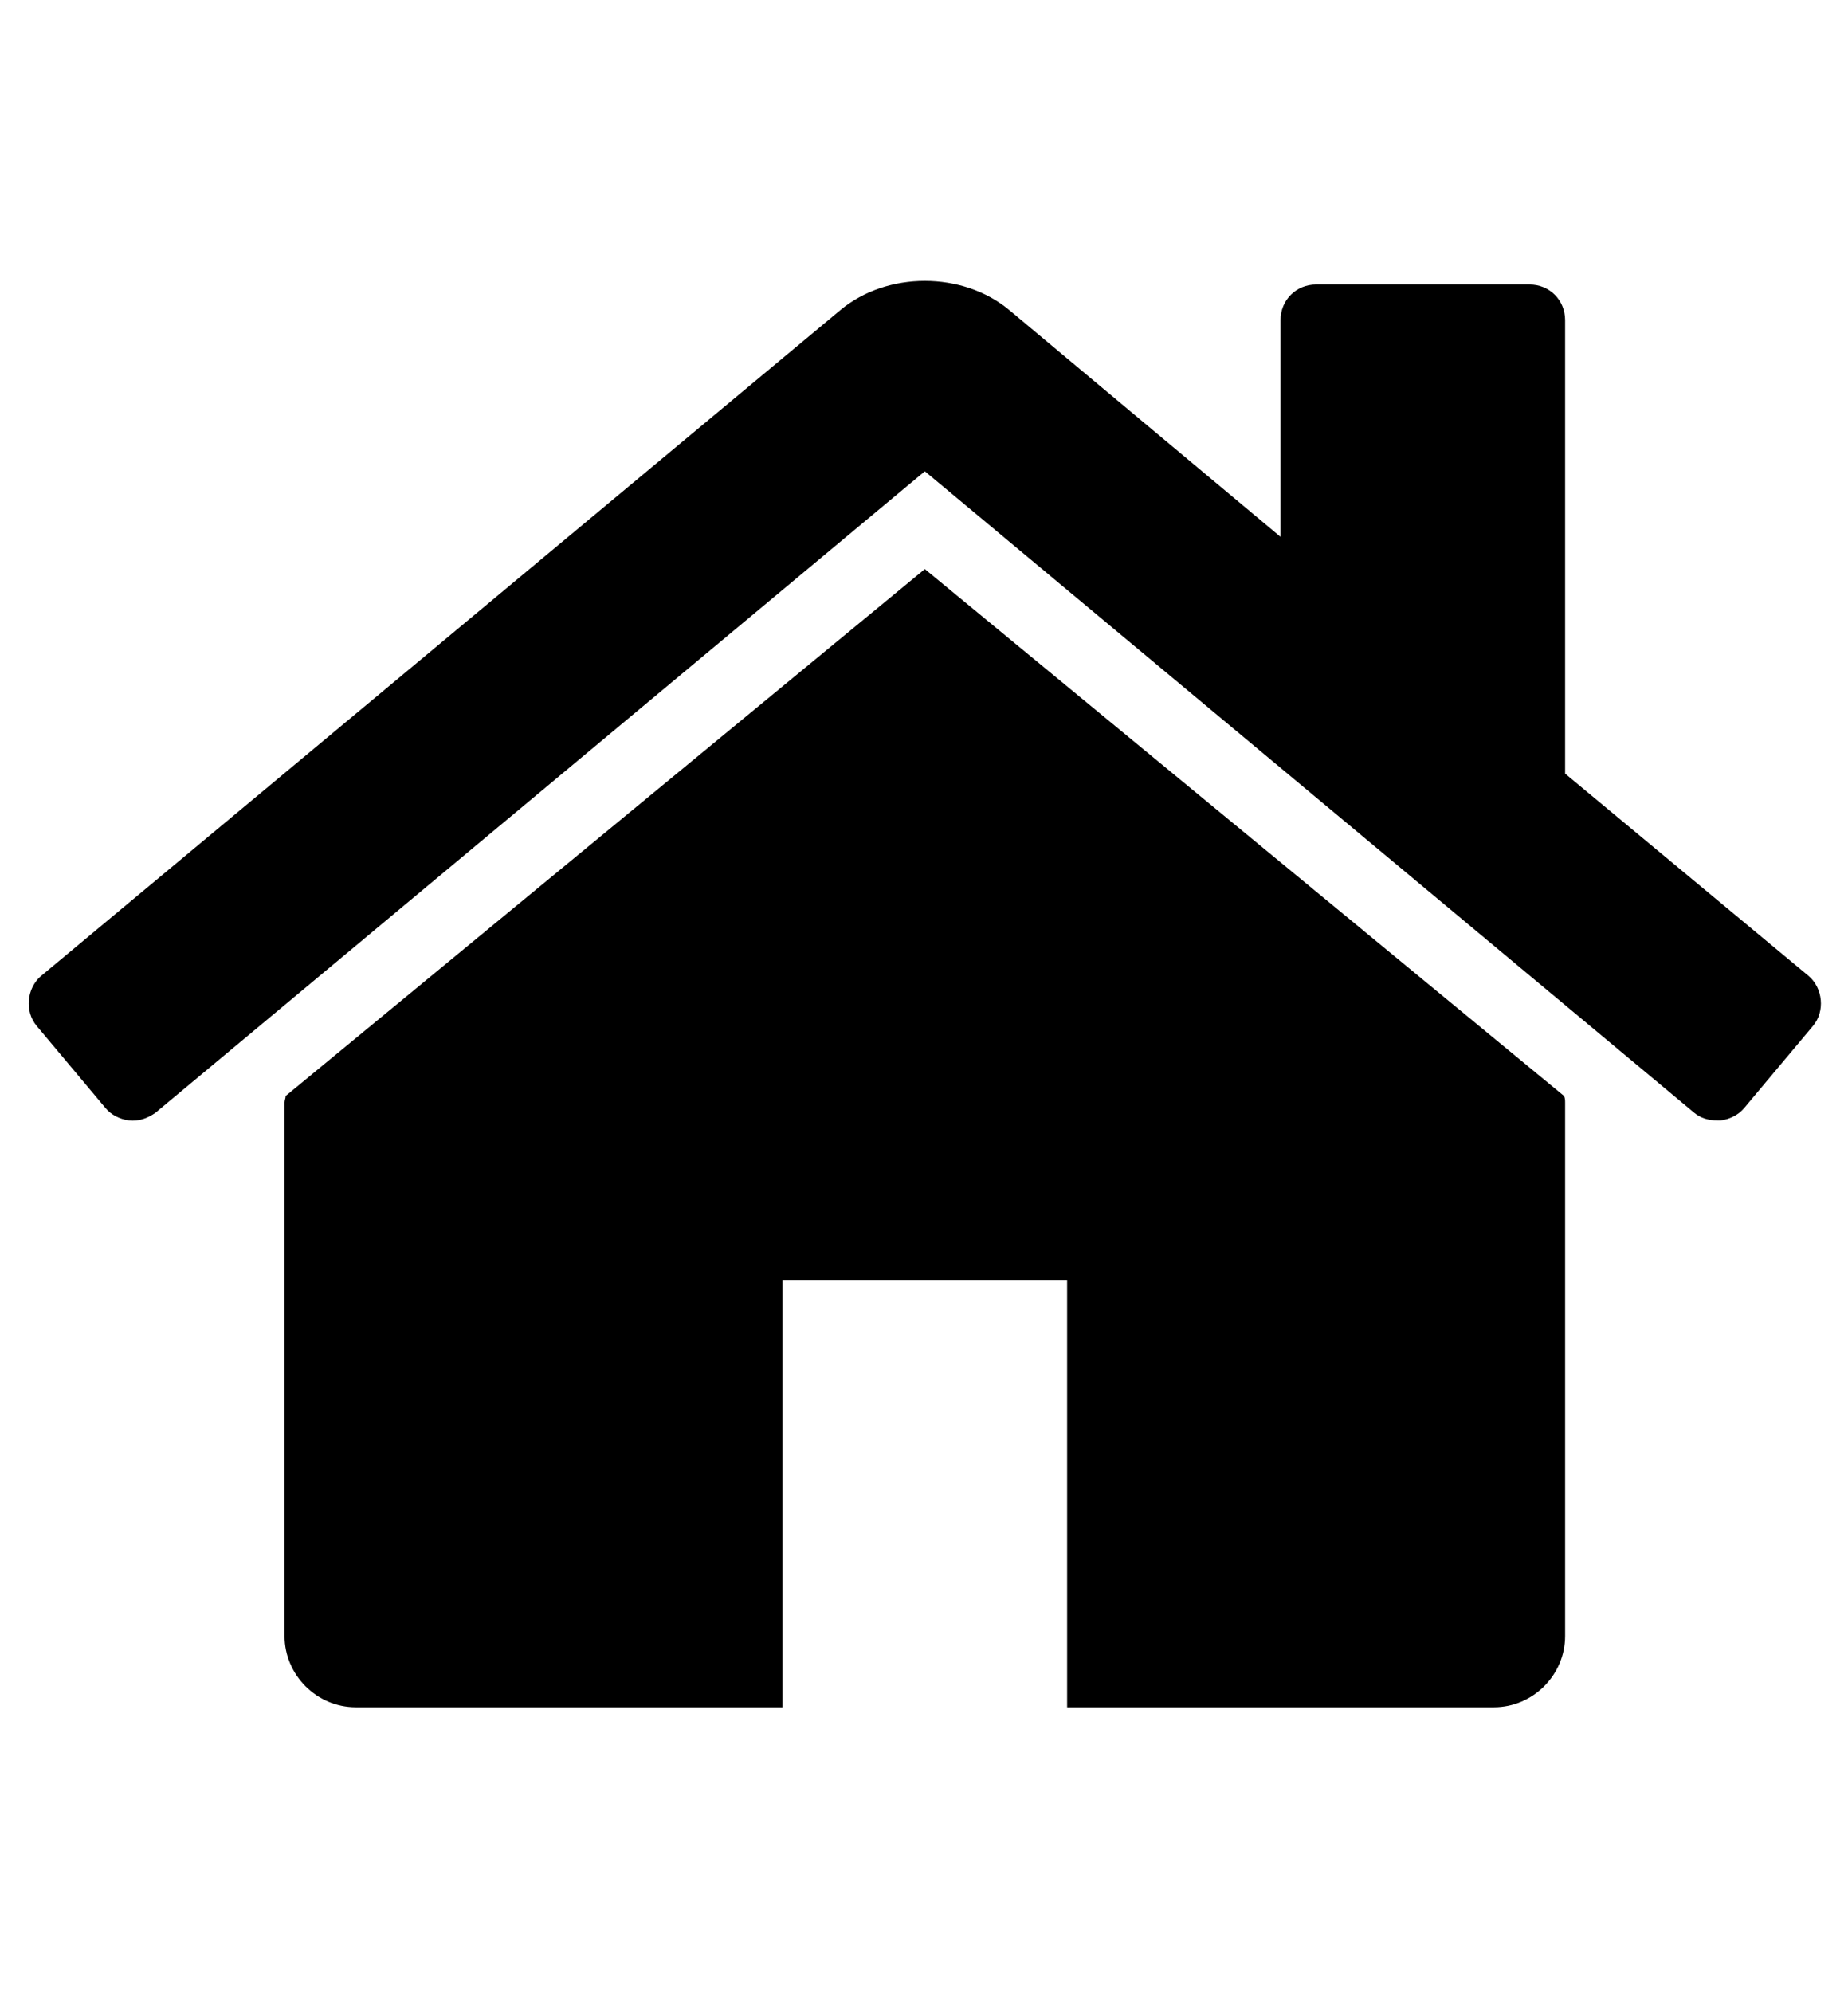
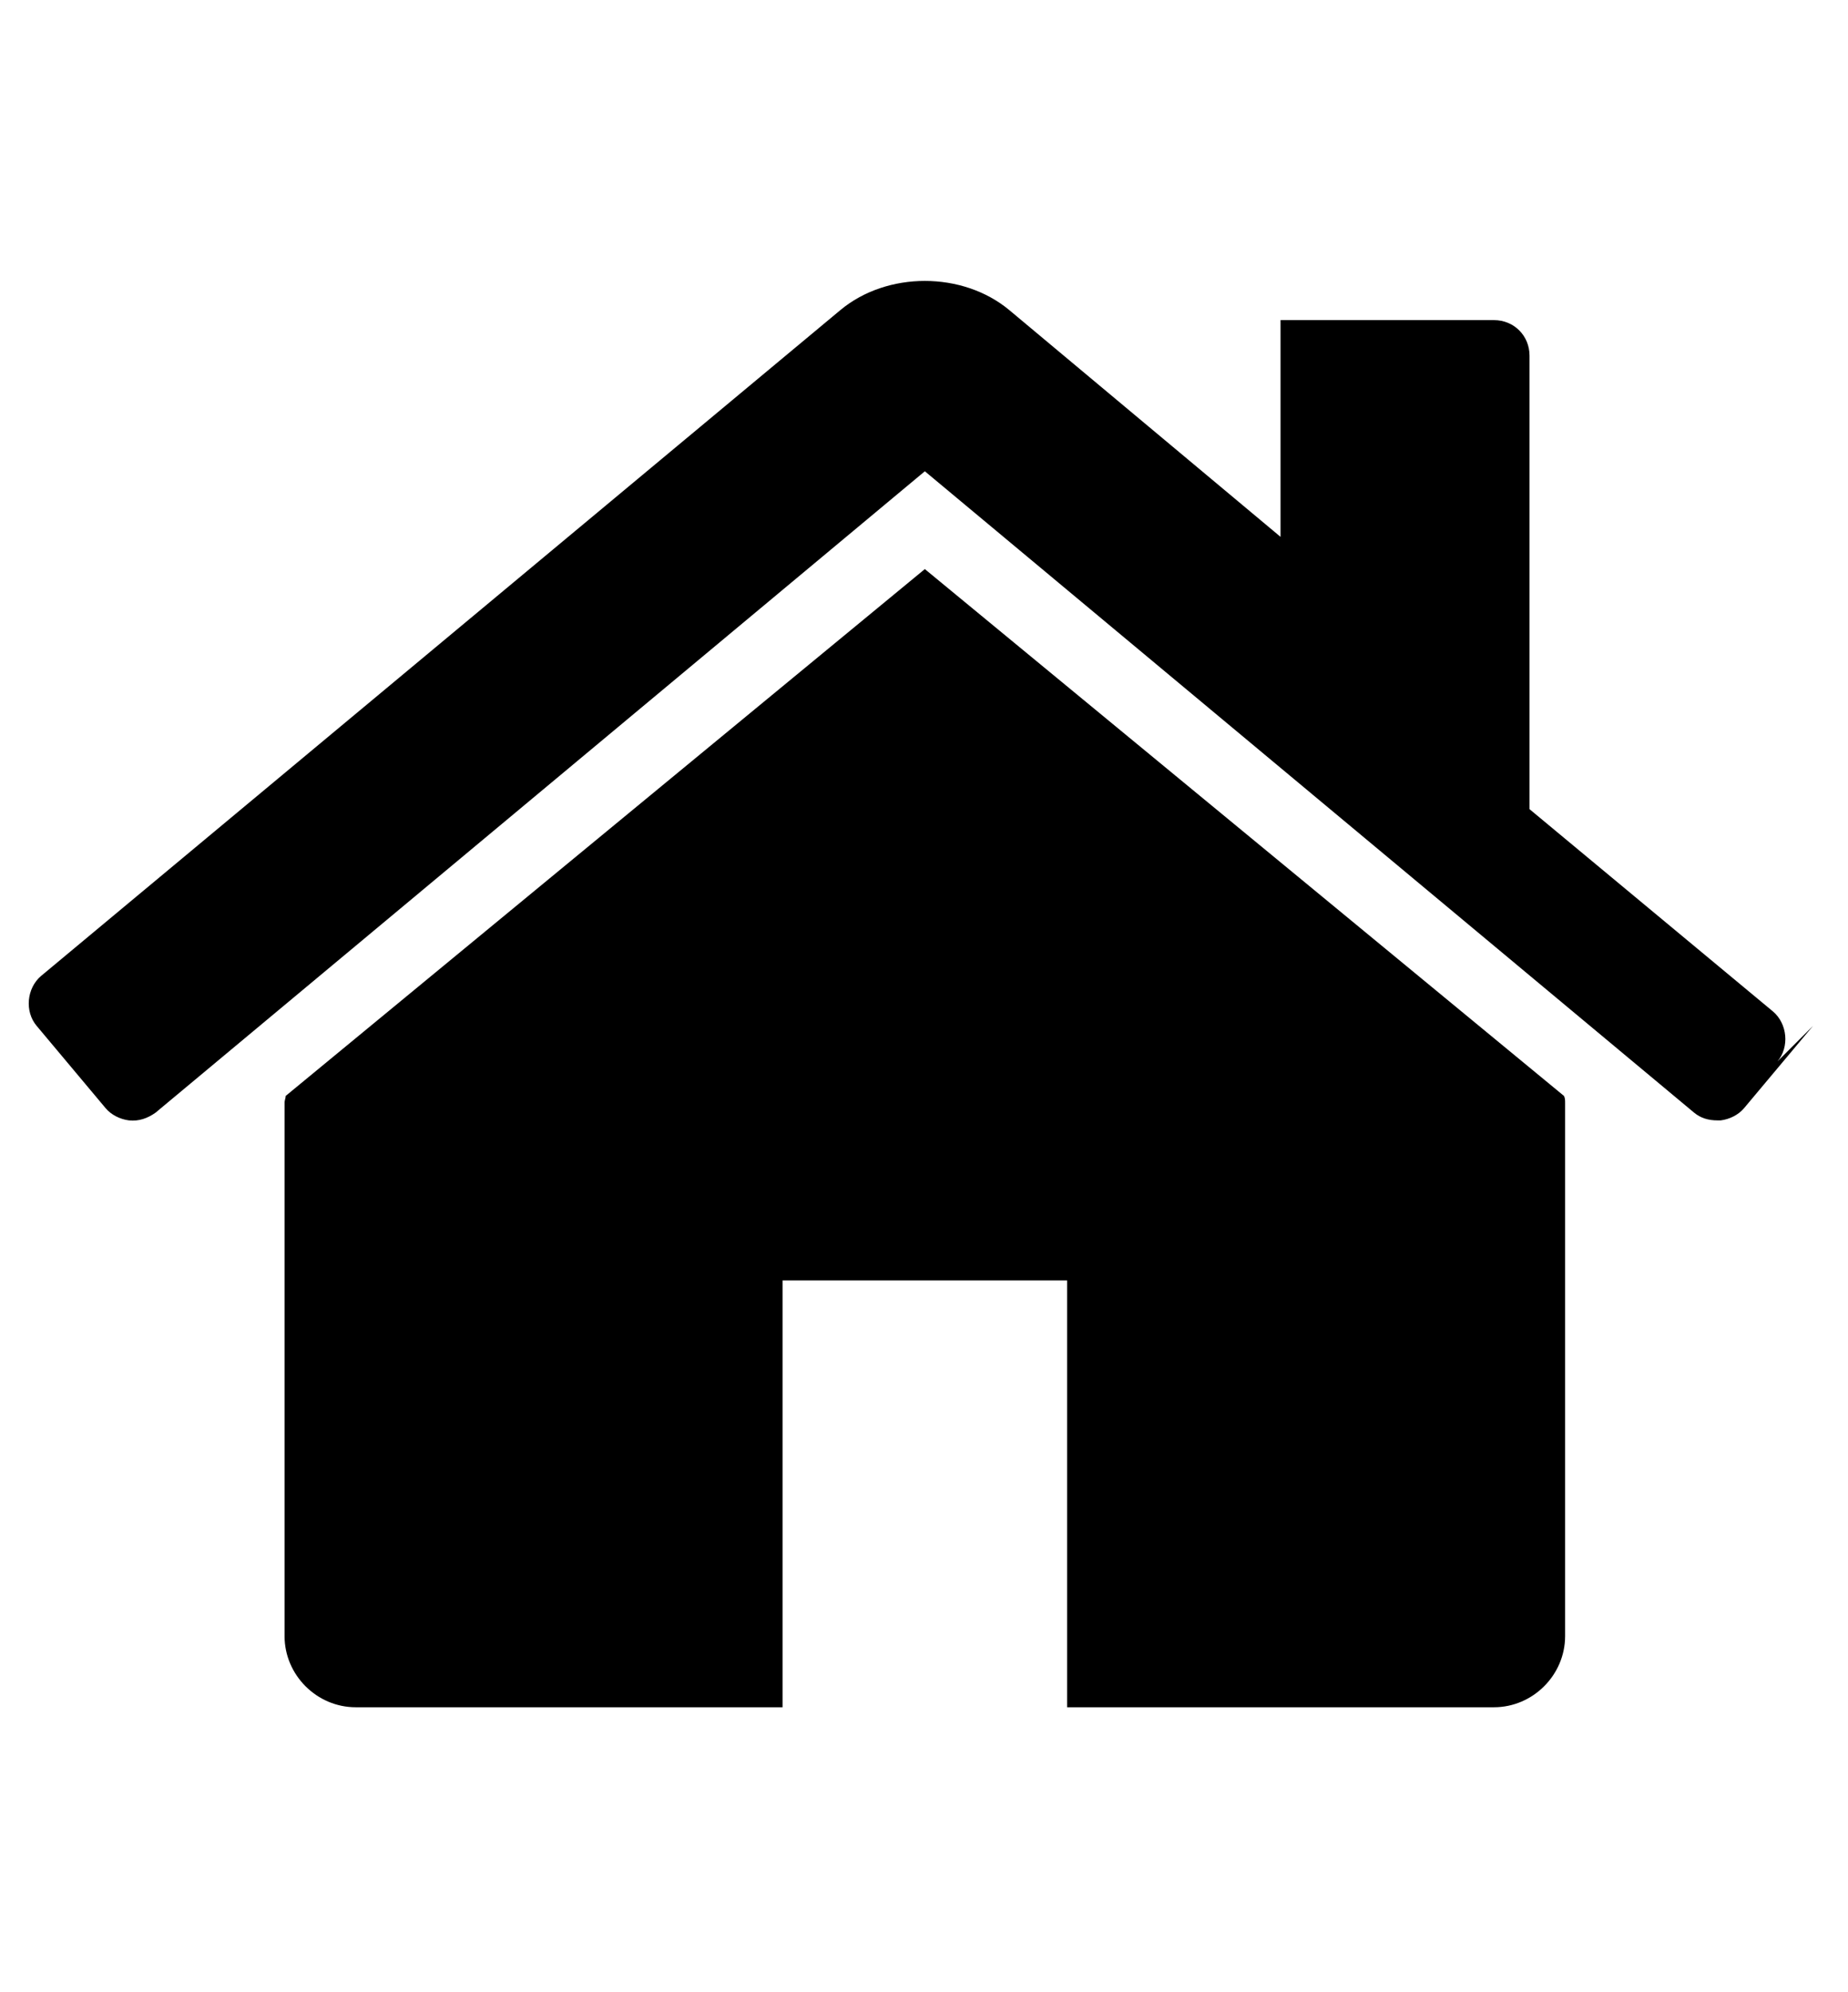
<svg xmlns="http://www.w3.org/2000/svg" version="1.1" width="475" height="512" viewBox="0 0 475 512">
  <title>home</title>
-   <path d="M402.286 283.428v137.143c0 10-8.286 18.286-18.286 18.286h-109.714v-109.714h-73.143v109.714h-109.715c-10 0-18.285-8.286-18.285-18.286v-137.143c0-0.572 0.285-1.143 0.285-1.714l164.286-135.429 164.286 135.429c0.286 0.572 0.286 1.143 0.286 1.714zM466 263.714l-17.714 21.143c-1.428 1.714-3.714 2.857-6 3.143h-0.857c-2.286 0-4.286-0.572-6-2l-197.714-164.857-197.714 164.857c-2 1.428-4.285 2.286-6.857 2-2.285-0.286-4.572-1.428-6-3.143l-17.715-21.143c-3.143-3.714-2.572-9.714 1.143-12.857l205.428-171.143c12-10 31.428-10 43.428 0l69.714 58.286v-55.715c0-5.143 4-9.143 9.143-9.143h54.857c5.143 0 9.143 4 9.143 9.143v116.572l62.572 52c3.714 3.143 4.286 9.143 1.143 12.857z" />
+   <path d="M402.286 283.428v137.143c0 10-8.286 18.286-18.286 18.286h-109.714v-109.714h-73.143v109.714h-109.715c-10 0-18.285-8.286-18.285-18.286v-137.143c0-0.572 0.285-1.143 0.285-1.714l164.286-135.429 164.286 135.429c0.286 0.572 0.286 1.143 0.286 1.714zM466 263.714l-17.714 21.143c-1.428 1.714-3.714 2.857-6 3.143h-0.857c-2.286 0-4.286-0.572-6-2l-197.714-164.857-197.714 164.857c-2 1.428-4.285 2.286-6.857 2-2.285-0.286-4.572-1.428-6-3.143l-17.715-21.143c-3.143-3.714-2.572-9.714 1.143-12.857l205.428-171.143c12-10 31.428-10 43.428 0l69.714 58.286v-55.715h54.857c5.143 0 9.143 4 9.143 9.143v116.572l62.572 52c3.714 3.143 4.286 9.143 1.143 12.857z" />
</svg>